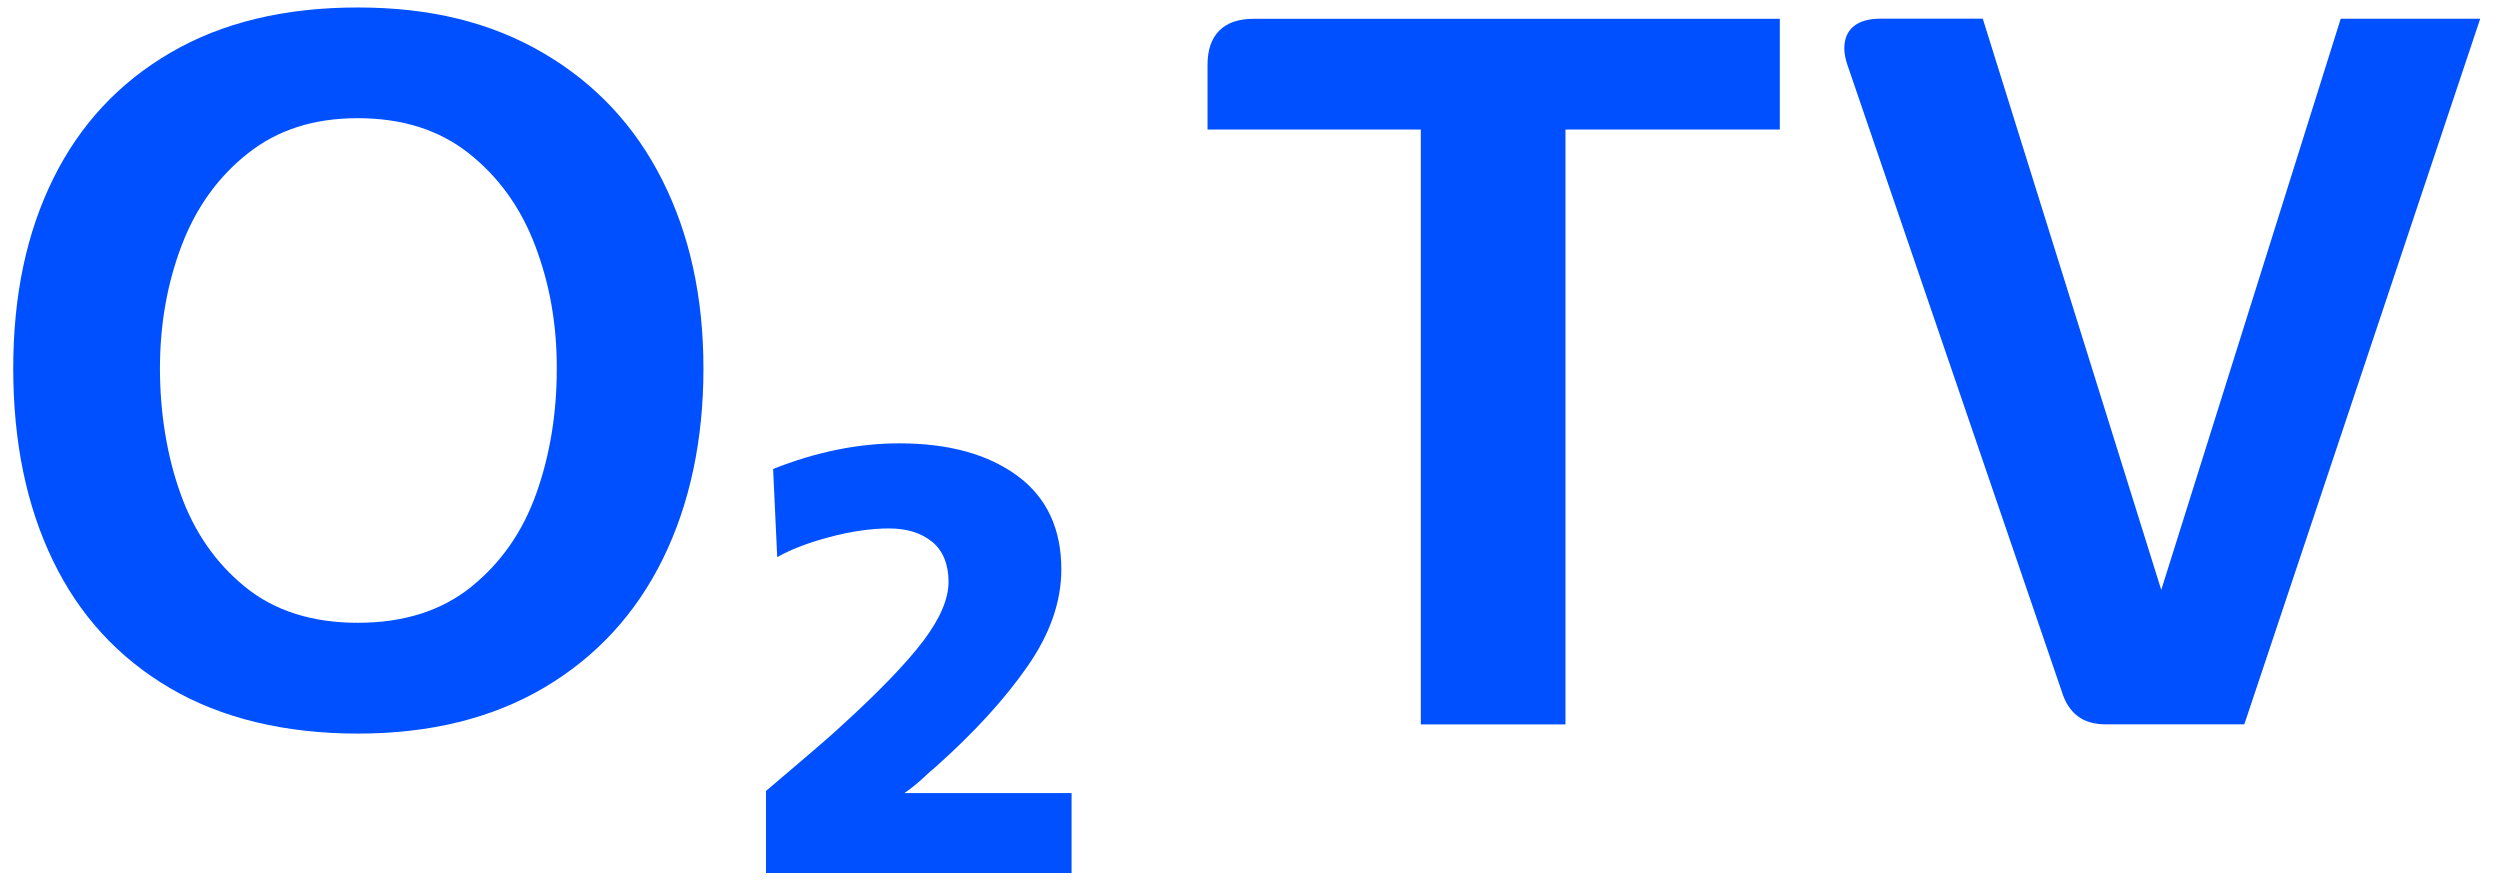
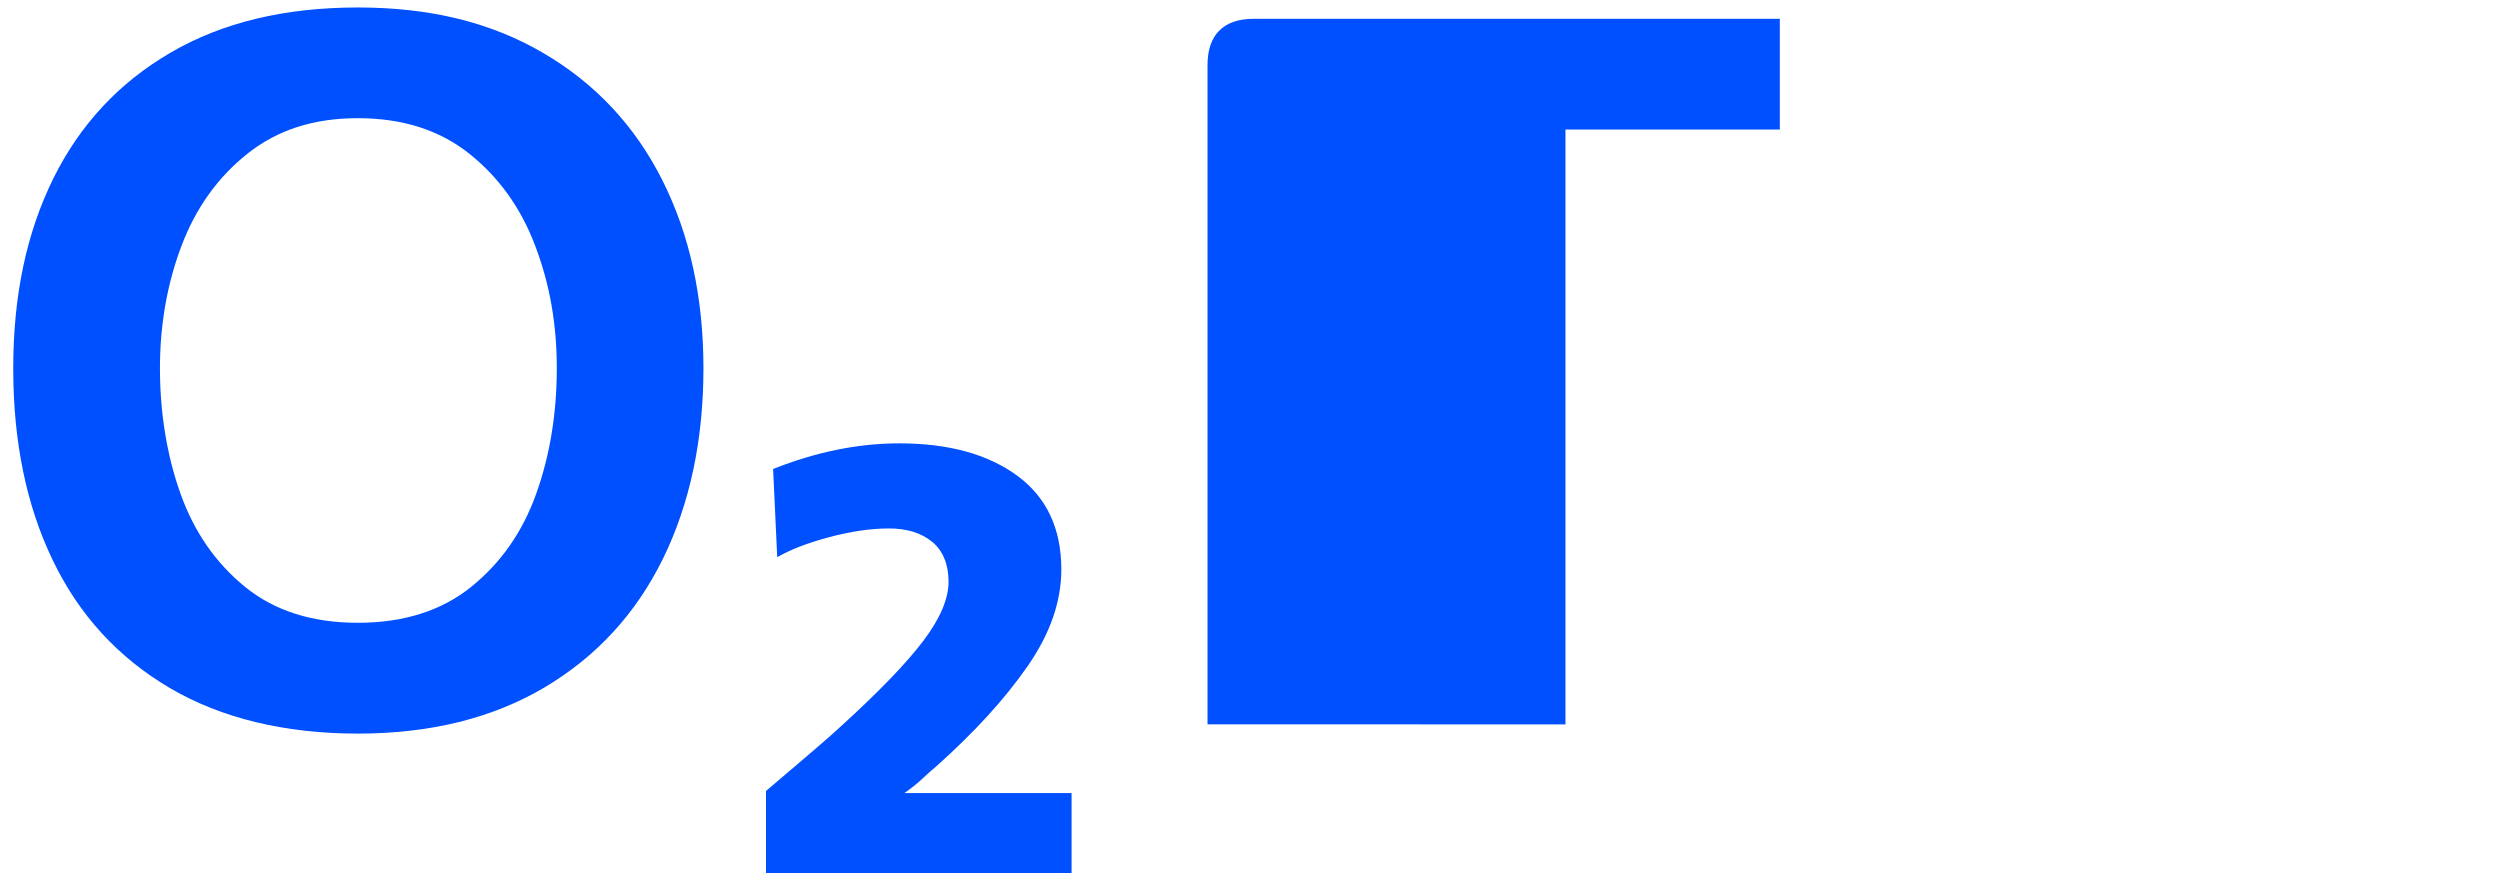
<svg xmlns="http://www.w3.org/2000/svg" width="98" height="35" viewBox="0 0 98 35" fill="none">
-   <path d="M55.696 28.394V5.077H47.335V2.544C47.335 1.956 47.49 1.506 47.797 1.199C48.104 0.891 48.554 0.737 49.145 0.737H69.769V5.079H61.366V28.396H55.698L55.696 28.394Z" fill="#0050FF" />
-   <path d="M91.756 0.735H97.224L87.977 28.394H82.549C82.093 28.394 81.724 28.287 81.443 28.071C81.162 27.857 80.953 27.536 80.821 27.106L72.418 2.542C72.337 2.3 72.297 2.086 72.297 1.898C72.297 1.524 72.418 1.234 72.66 1.034C72.902 0.834 73.248 0.733 73.704 0.733H77.725L84.721 23.125L91.756 0.735Z" fill="#0050FF" />
+   <path d="M55.696 28.394H47.335V2.544C47.335 1.956 47.49 1.506 47.797 1.199C48.104 0.891 48.554 0.737 49.145 0.737H69.769V5.079H61.366V28.396H55.698L55.696 28.394Z" fill="#0050FF" />
  <path d="M18.469 23.006C19.634 22.068 20.487 20.849 21.022 19.347C21.557 17.847 21.826 16.21 21.826 14.443C21.826 12.675 21.545 11.127 20.982 9.639C20.419 8.15 19.555 6.946 18.39 6.02C17.225 5.095 15.77 4.633 14.028 4.633C12.286 4.633 10.873 5.095 9.706 6.02C8.541 6.944 7.677 8.15 7.114 9.639C6.551 11.127 6.27 12.728 6.27 14.443C6.27 16.157 6.537 17.847 7.074 19.347C7.609 20.848 8.453 22.068 9.607 23.006C10.758 23.943 12.233 24.413 14.028 24.413C15.823 24.413 17.304 23.943 18.471 23.006M21.303 2.082C23.34 3.275 24.894 4.936 25.966 7.068C27.038 9.199 27.575 11.658 27.575 14.444C27.575 17.231 27.046 19.746 25.988 21.902C24.928 24.058 23.38 25.74 21.345 26.947C19.307 28.152 16.87 28.757 14.028 28.757C11.186 28.757 8.675 28.16 6.652 26.967C4.629 25.776 3.101 24.108 2.068 21.961C1.034 19.817 0.519 17.312 0.519 14.443C0.519 11.573 1.042 9.124 2.086 7.005C3.13 4.889 4.664 3.24 6.69 2.061C8.713 0.881 11.159 0.293 14.026 0.293C16.894 0.293 19.266 0.889 21.303 2.082Z" fill="#0050FF" />
  <path d="M42.006 31.087V34.222H30.027V31.006C31.58 29.692 32.559 28.85 32.962 28.473C34.462 27.106 35.542 25.988 36.198 25.116C36.854 24.246 37.183 23.475 37.183 22.805C37.183 22.136 36.969 21.587 36.539 21.238C36.111 20.889 35.548 20.715 34.85 20.715C34.153 20.715 33.342 20.83 32.498 21.058C31.654 21.285 30.976 21.547 30.467 21.842L30.306 18.384C31.994 17.714 33.643 17.379 35.251 17.379C37.181 17.379 38.721 17.802 39.874 18.646C41.025 19.49 41.604 20.717 41.604 22.324C41.604 23.584 41.162 24.851 40.276 26.123C39.392 27.397 38.199 28.703 36.699 30.043C36.539 30.175 36.356 30.336 36.156 30.526C35.956 30.713 35.72 30.901 35.453 31.089H42.006V31.087Z" fill="#0050FF" />
</svg>